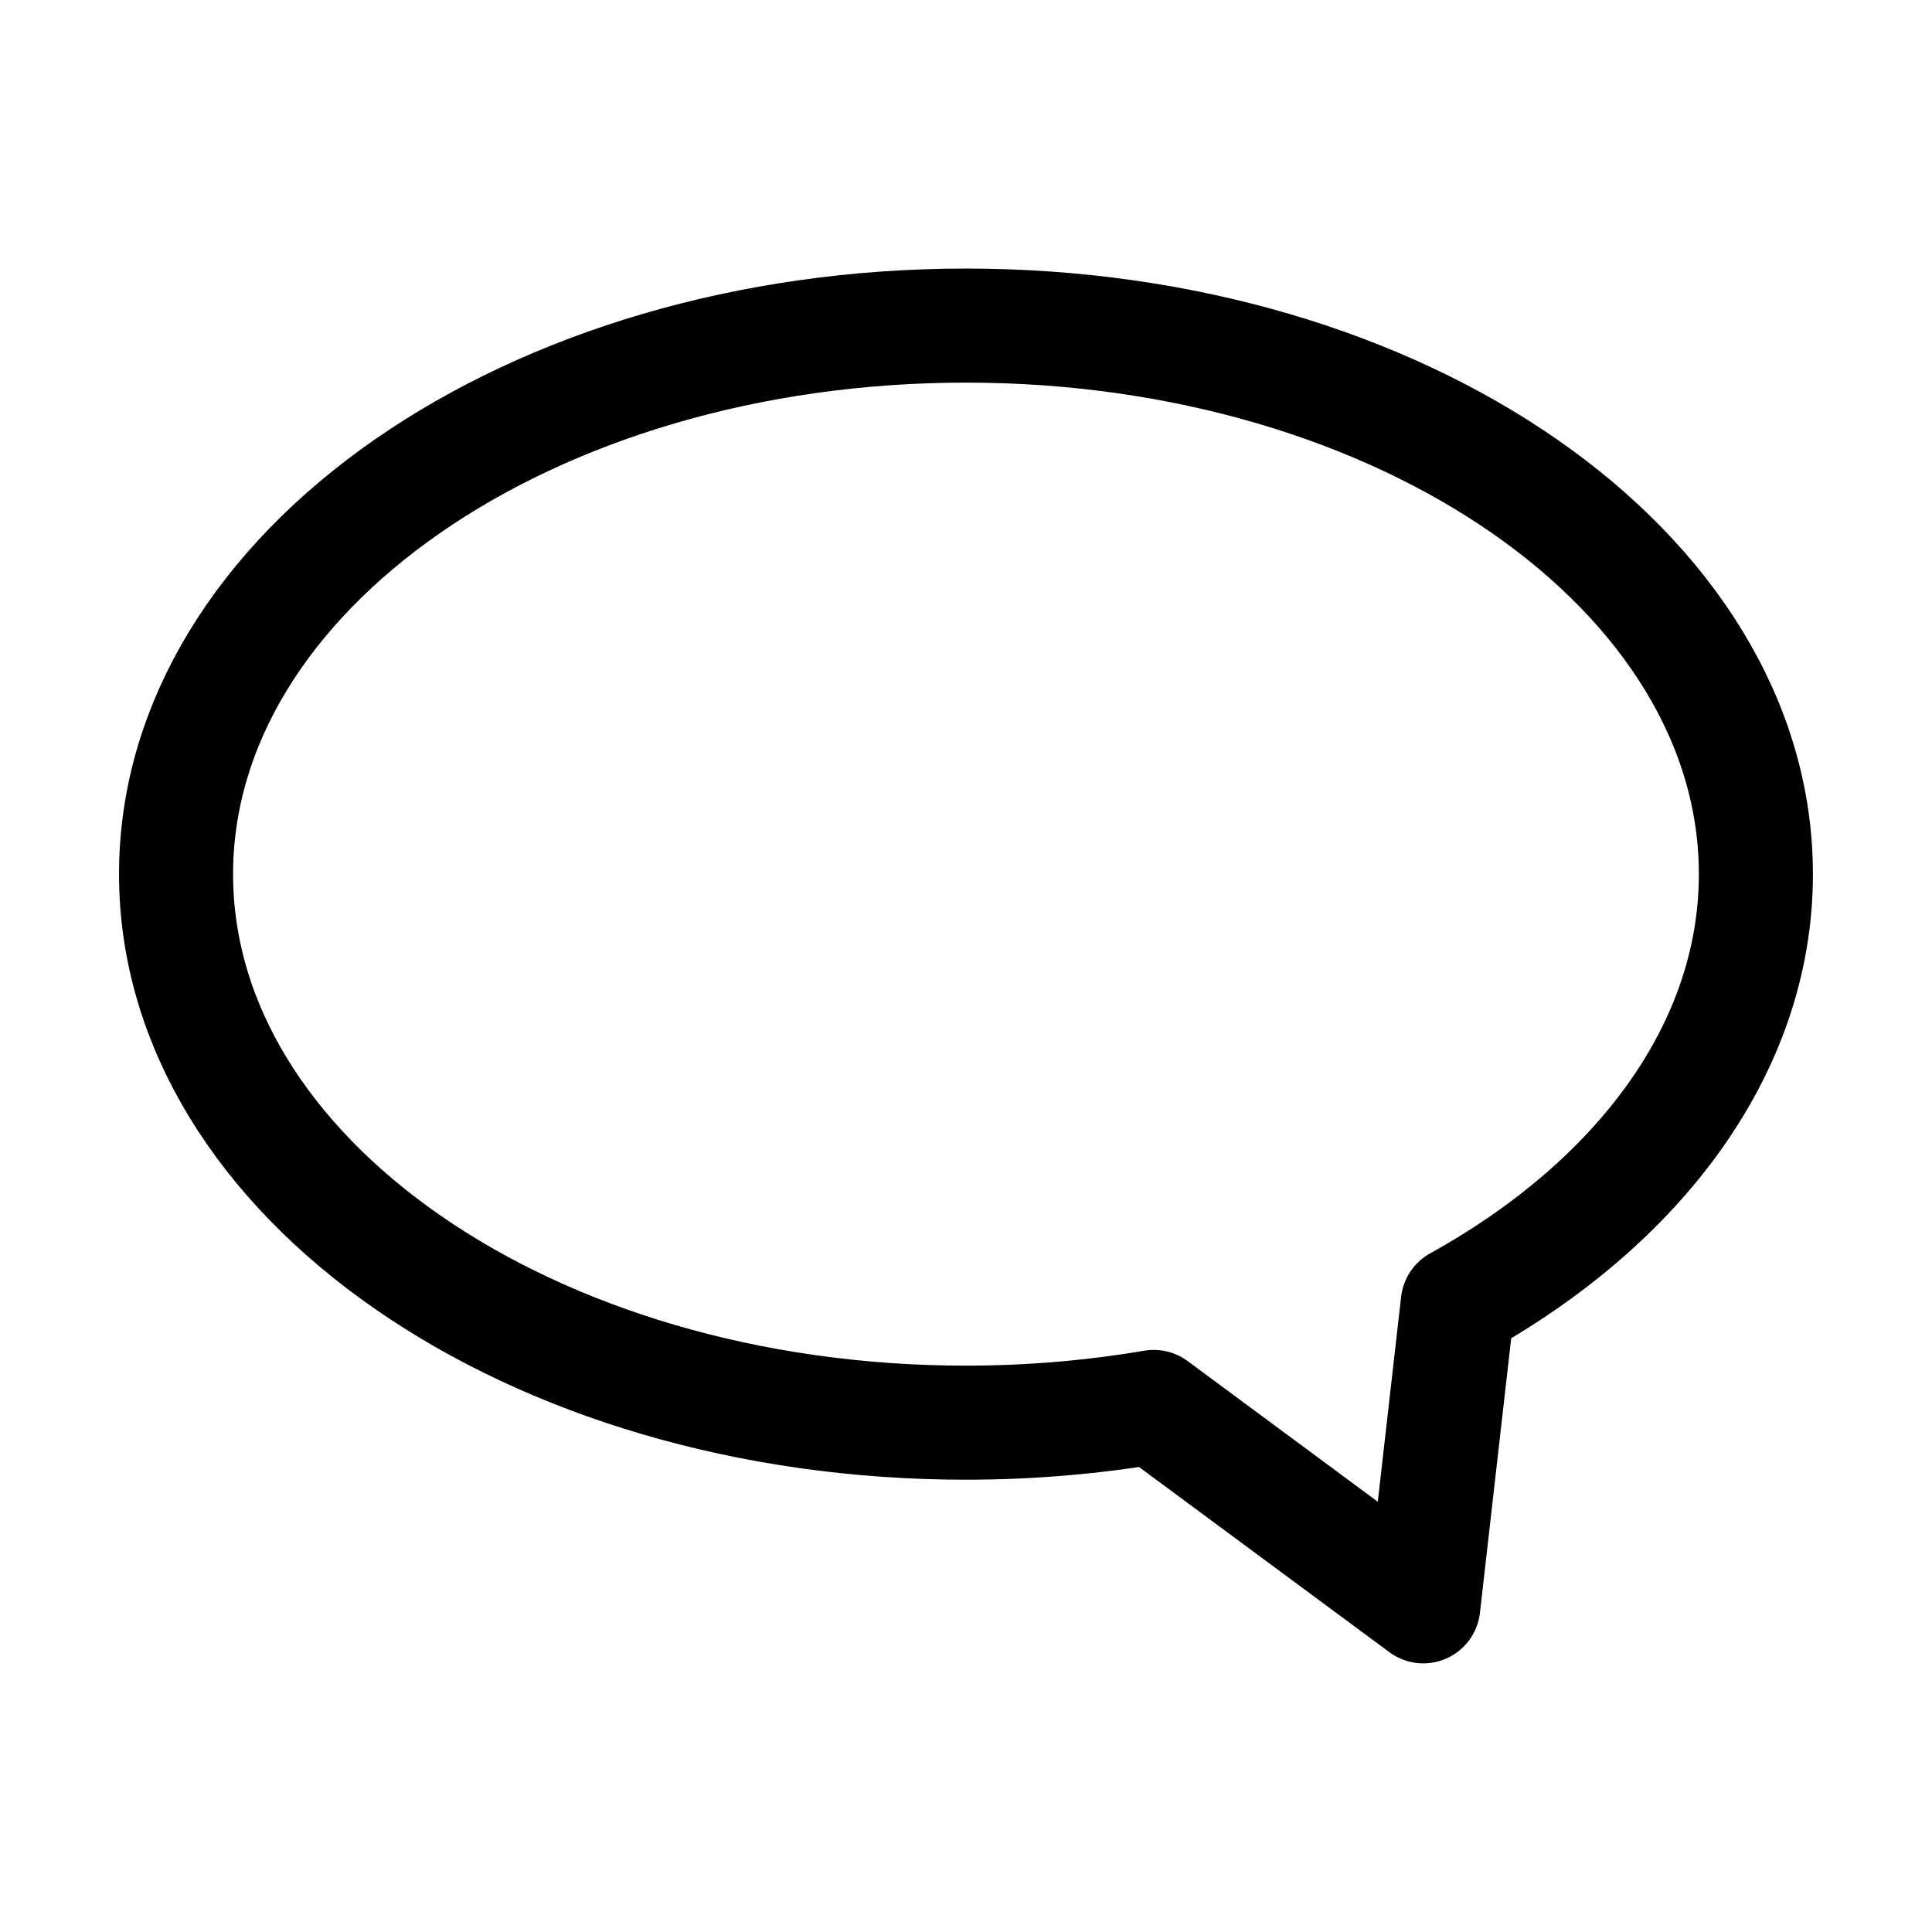
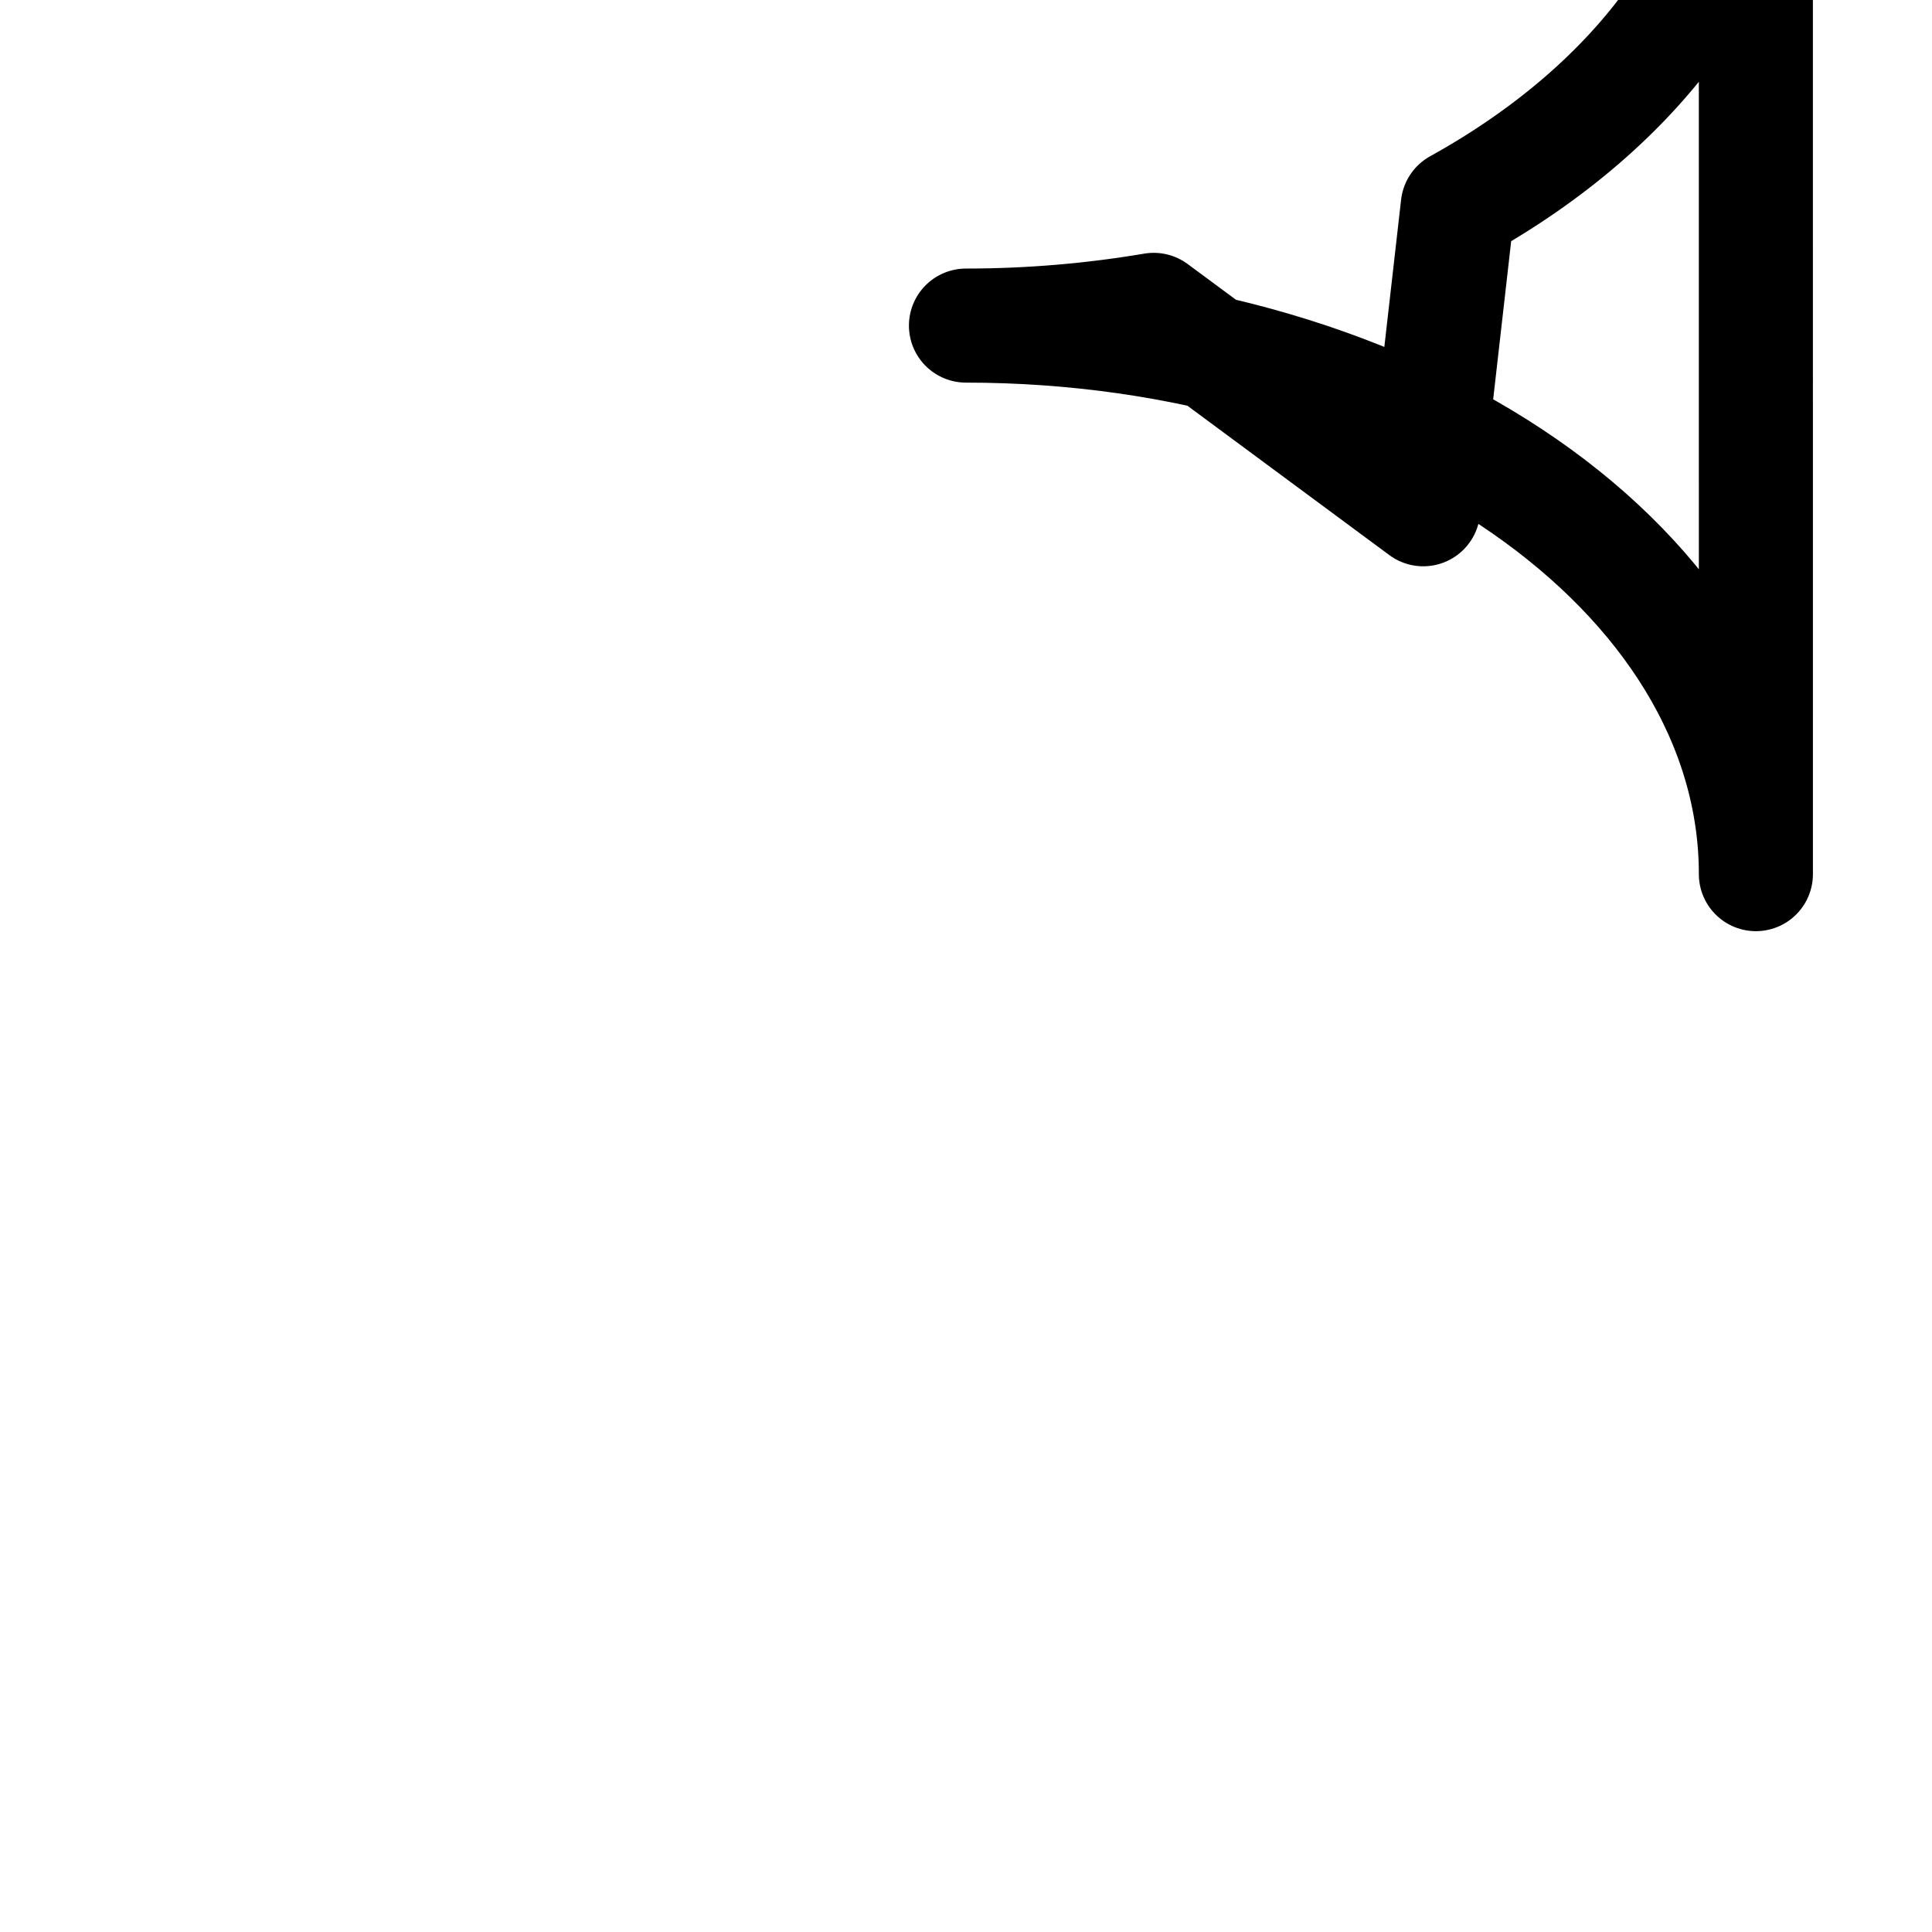
<svg xmlns="http://www.w3.org/2000/svg" width="800px" height="800px" version="1.1" viewBox="144 144 512 512">
-   <path transform="matrix(5.038 0 0 5.038 148.09 148.09)" d="m91.552 45.17c0-15.936-18.604-28.855-41.552-28.855s-41.551 12.92-41.551 28.855 18.604 28.854 41.552 28.854c3.404 0 6.71-0.291 9.877-0.827l14.178 10.488 1.815-15.944c9.551-5.287 15.681-13.429 15.681-22.571zm0 0" fill="none" stroke="#000000" stroke-linecap="round" stroke-linejoin="round" stroke-miterlimit="10" stroke-width="6" />
+   <path transform="matrix(5.038 0 0 5.038 148.09 148.09)" d="m91.552 45.17c0-15.936-18.604-28.855-41.552-28.855c3.404 0 6.71-0.291 9.877-0.827l14.178 10.488 1.815-15.944c9.551-5.287 15.681-13.429 15.681-22.571zm0 0" fill="none" stroke="#000000" stroke-linecap="round" stroke-linejoin="round" stroke-miterlimit="10" stroke-width="6" />
</svg>